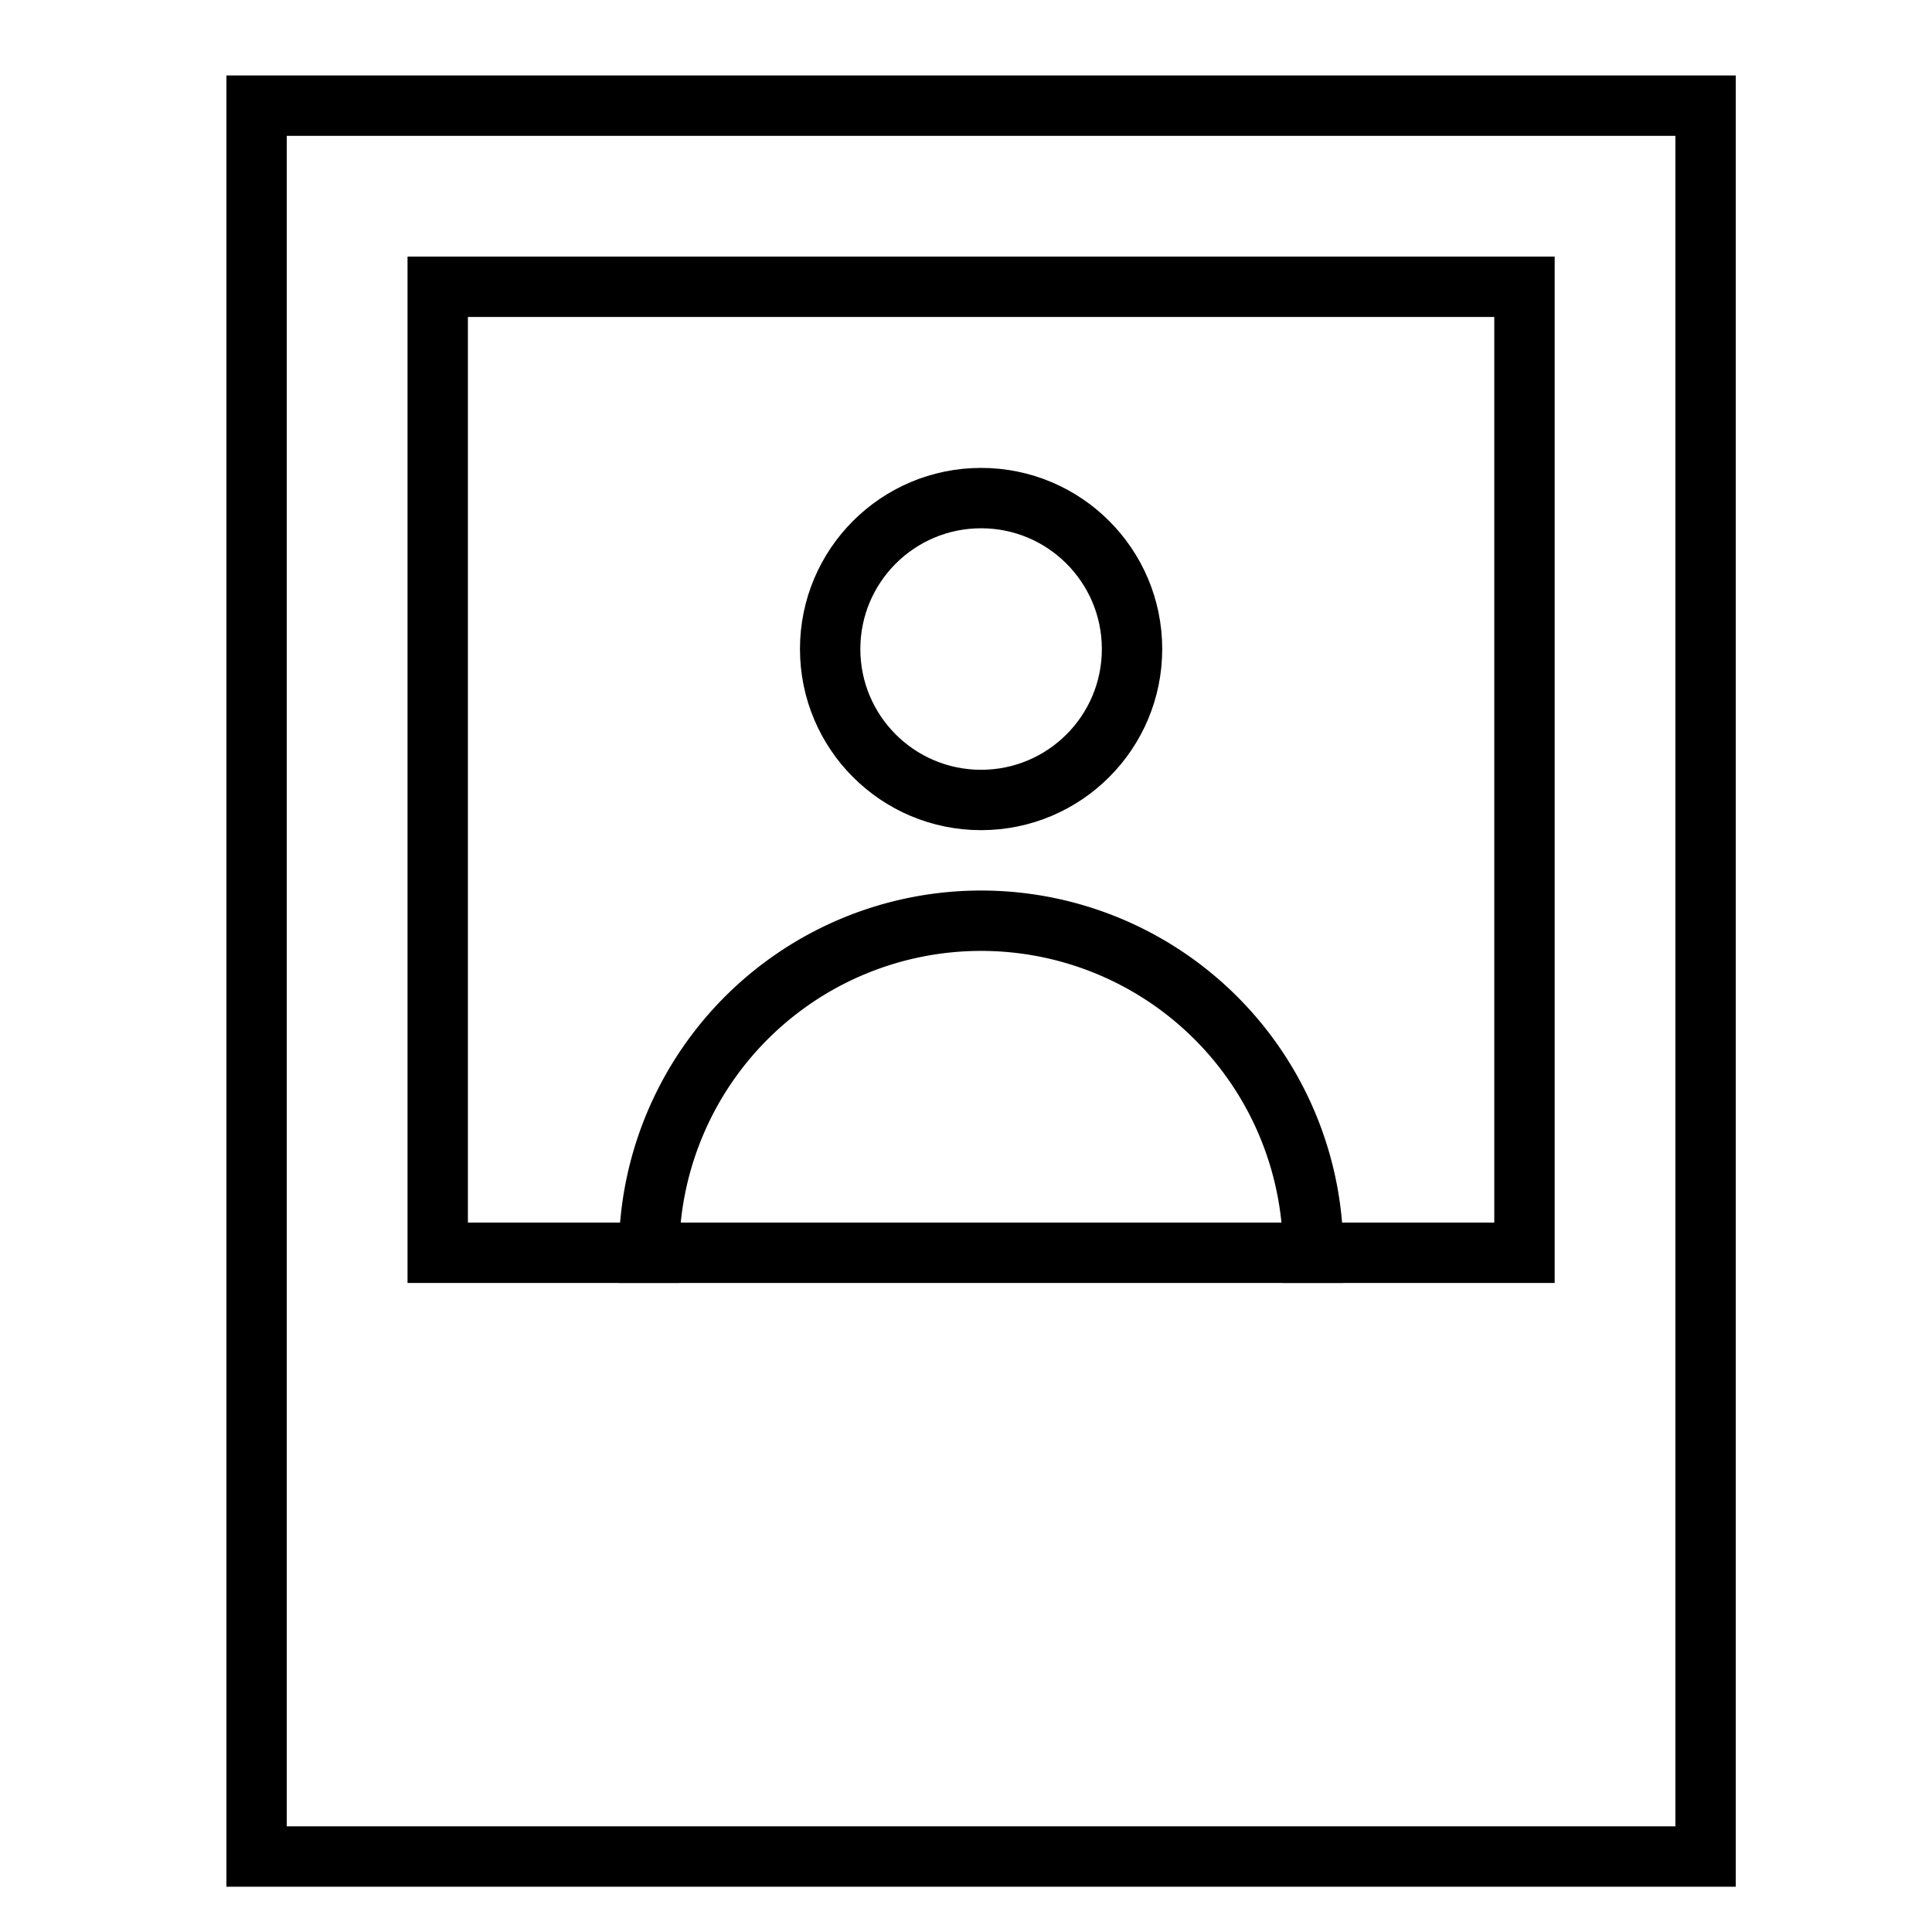
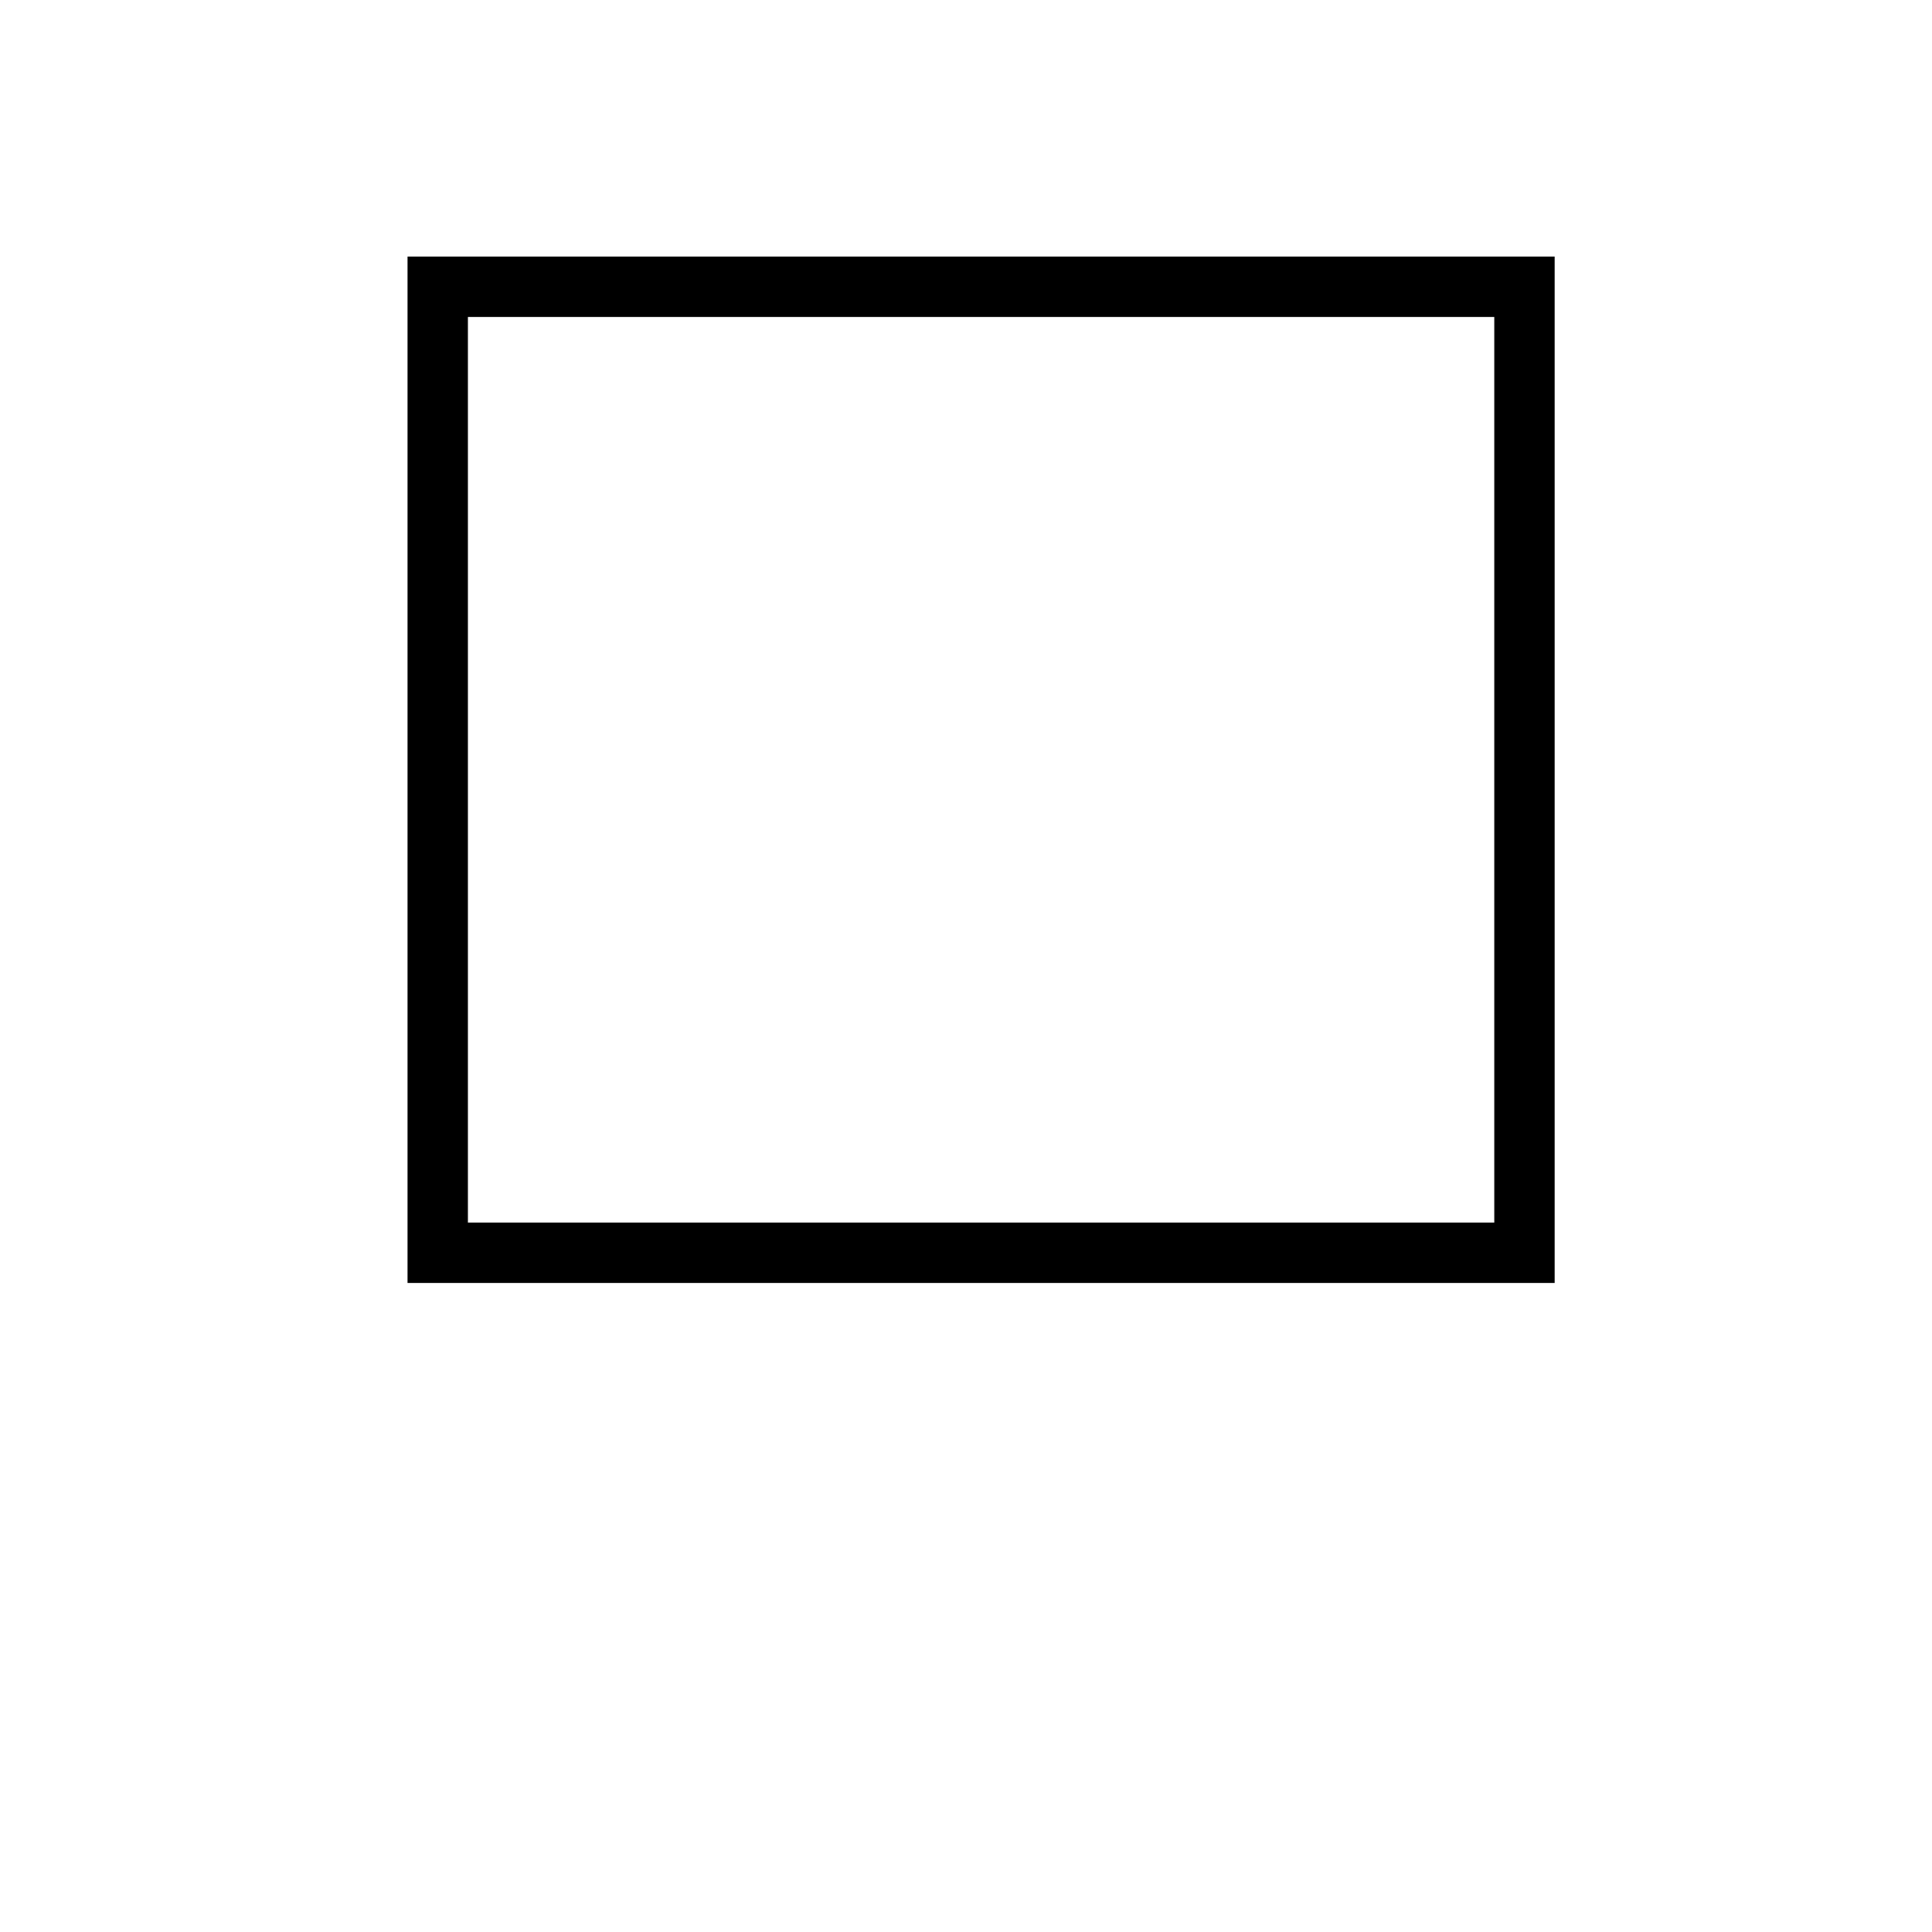
<svg xmlns="http://www.w3.org/2000/svg" x="0px" y="0px" width="64px" height="64px" viewBox="0 0 64 64">
  <g stroke-width="2" transform="translate(0.5, 0.5)">
-     <circle data-color="color-2" cx="32" cy="21" r="5" fill="none" stroke="#000000" stroke-linecap="square" stroke-miterlimit="10" stroke-width="2" stroke-linejoin="miter" />
-     <path data-color="color-2" d="M21,41a11,11,0,0,1,22,0" fill="none" stroke="#000000" stroke-linecap="square" stroke-miterlimit="10" stroke-width="2" stroke-linejoin="miter" />
-     <rect x="8" y="3" width="48" height="58" fill="none" stroke="#000000" stroke-linecap="square" stroke-miterlimit="10" stroke-width="2" stroke-linejoin="miter" />
    <rect data-color="color-2" x="14" y="9" width="36" height="32" fill="none" stroke="#000000" stroke-linecap="square" stroke-miterlimit="10" stroke-width="2" stroke-linejoin="miter" />
  </g>
</svg>